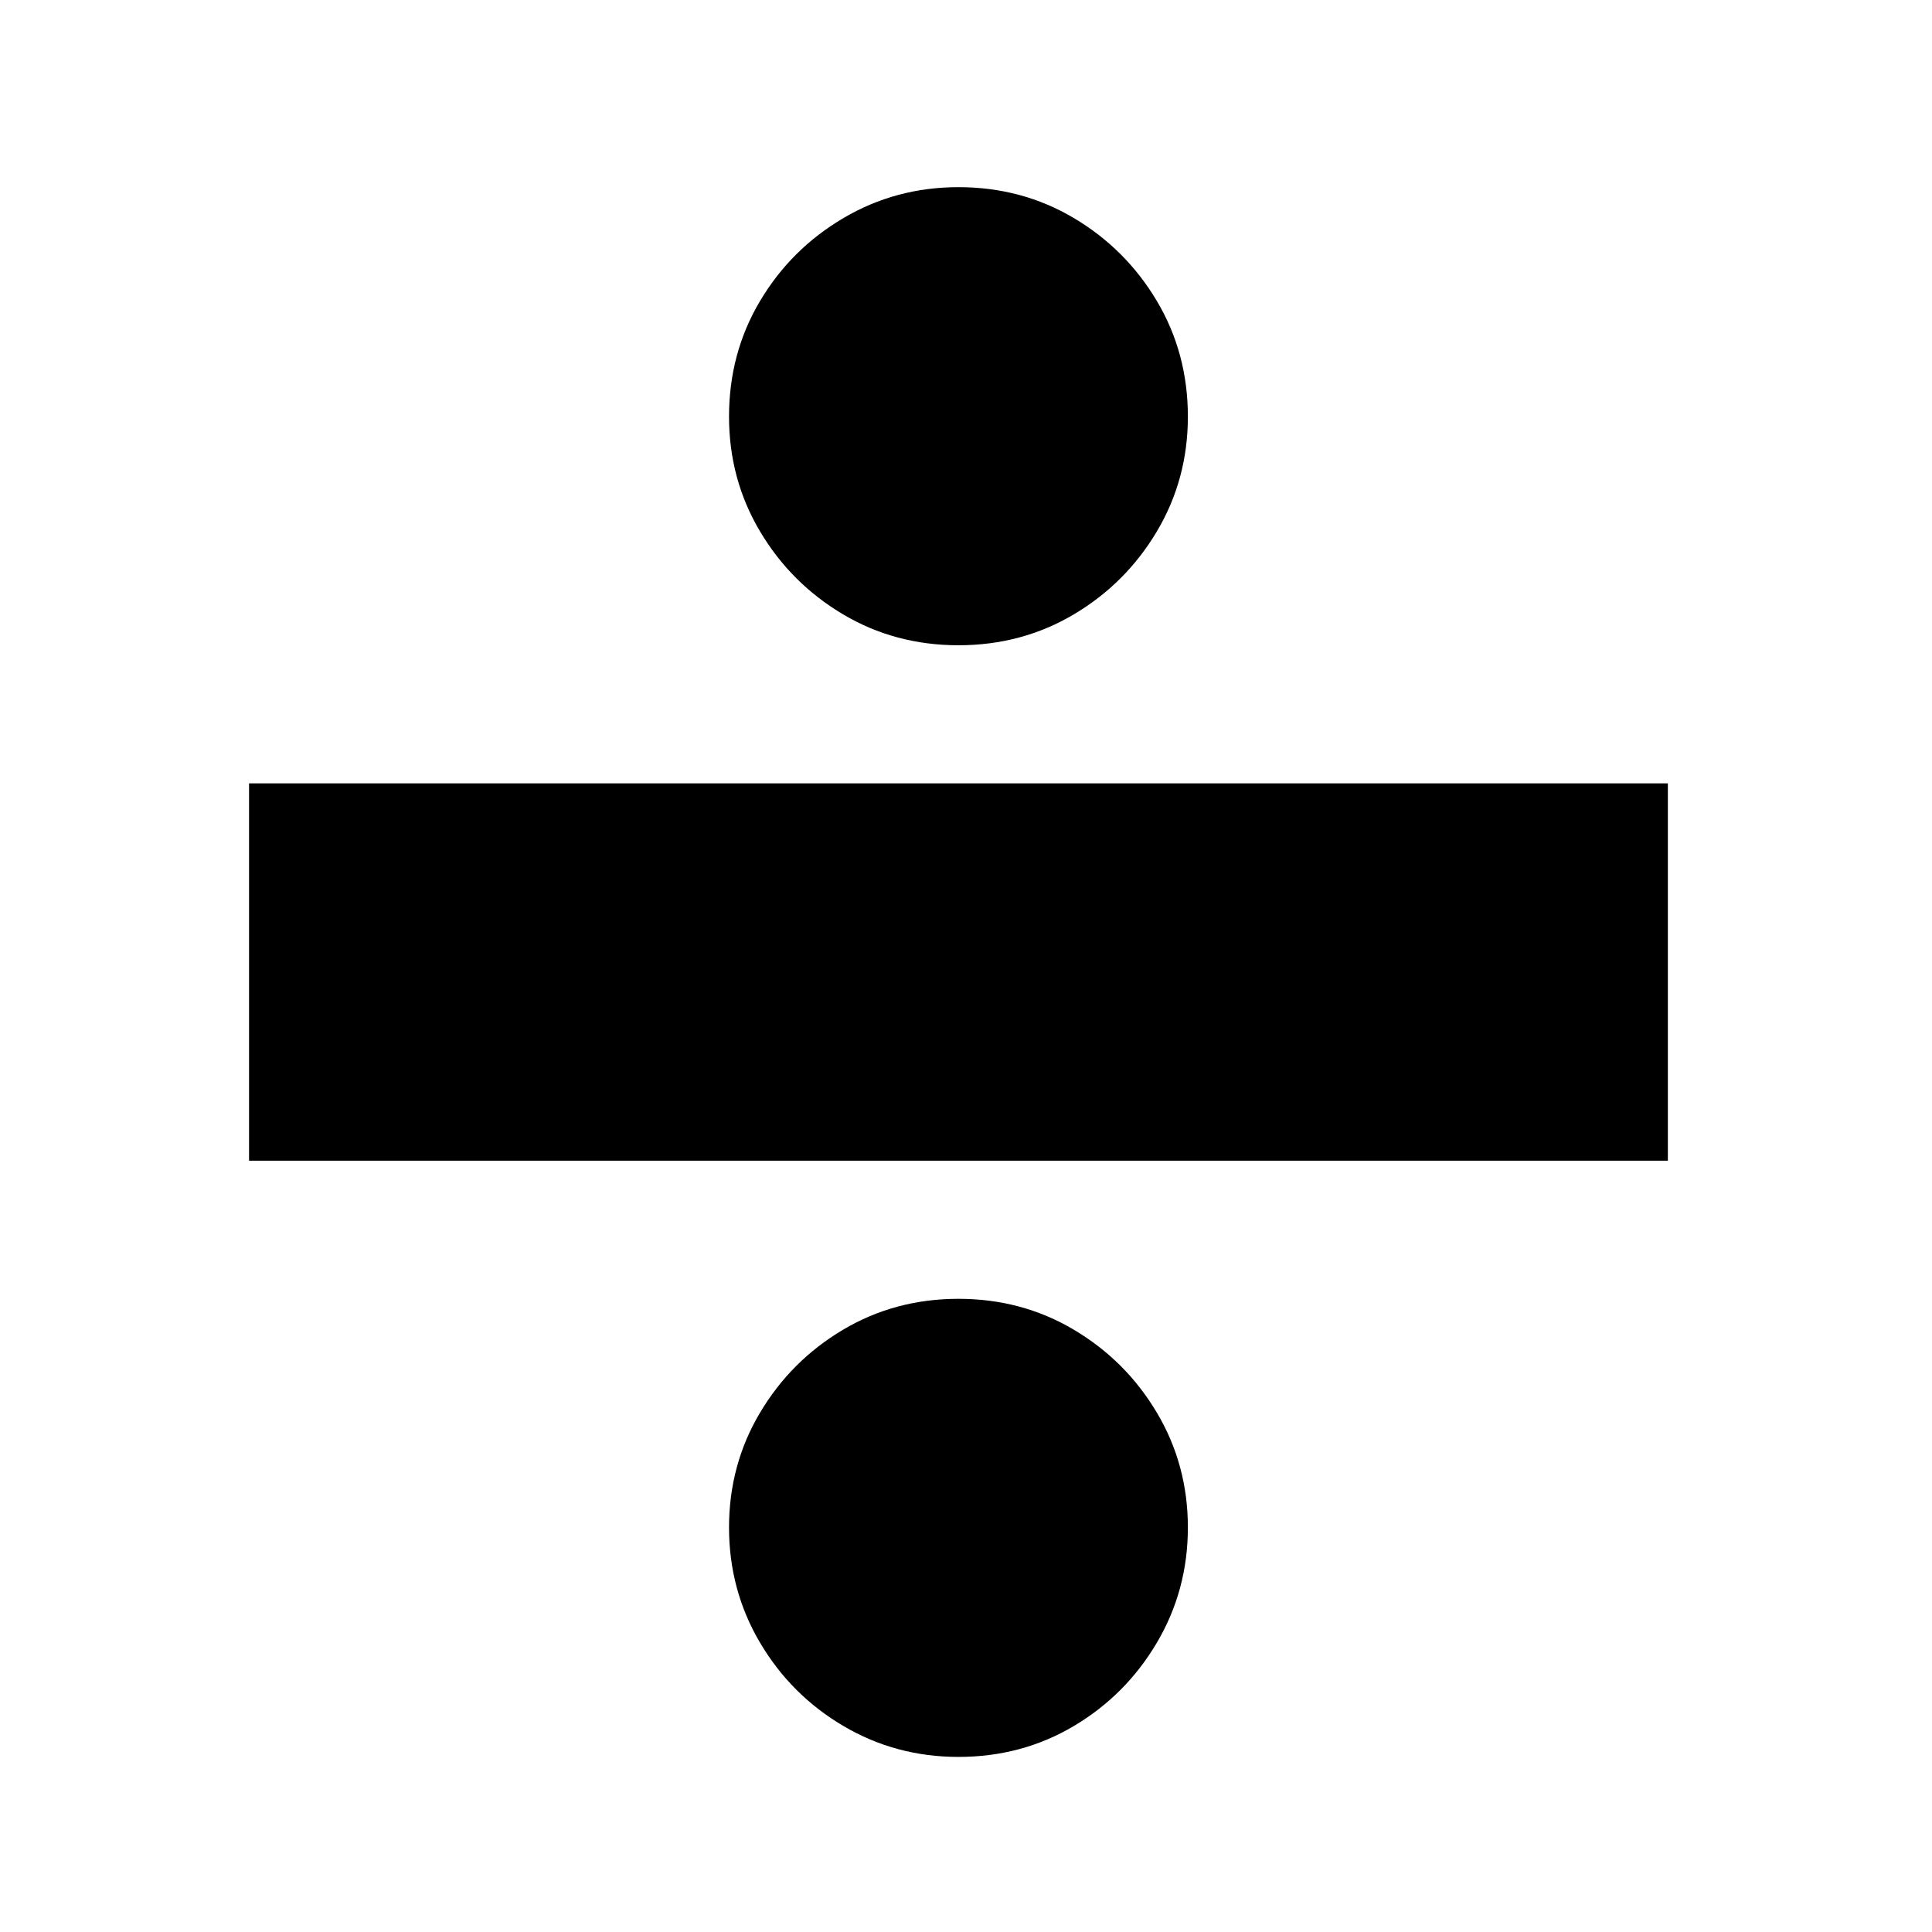
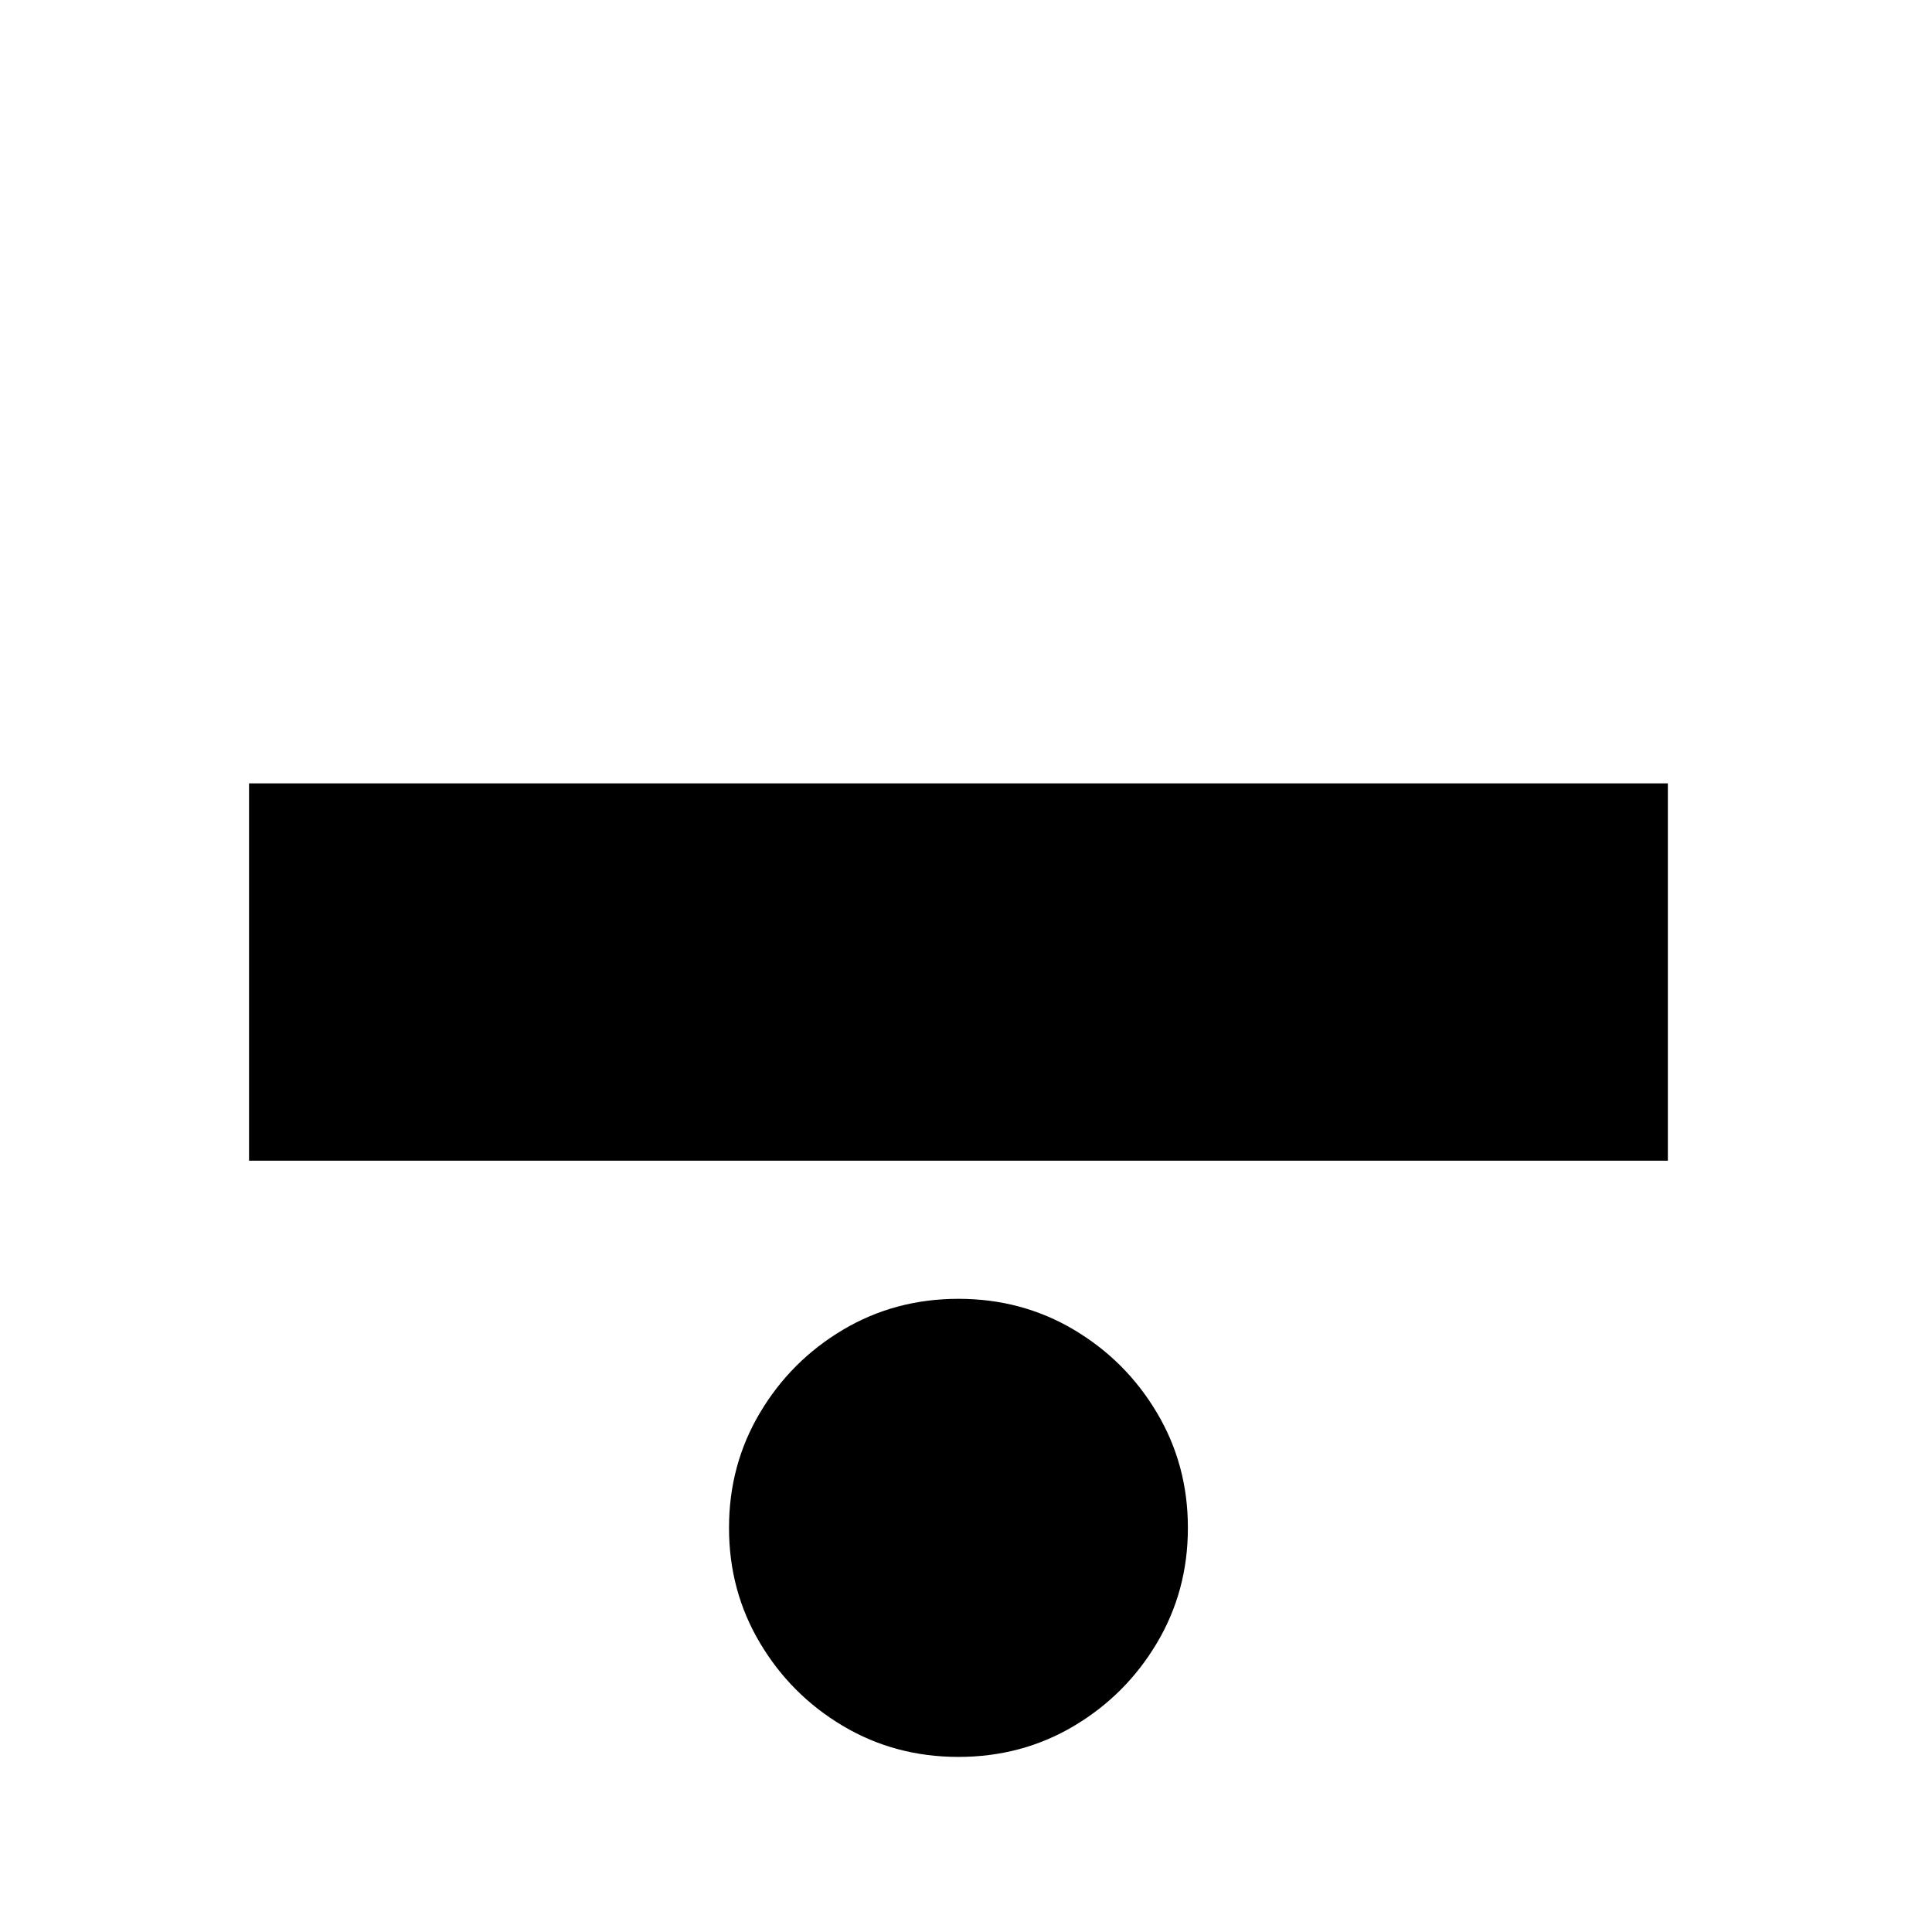
<svg xmlns="http://www.w3.org/2000/svg" version="1.1" viewBox="30 -350 2560 2560">
-   <path fill="currentColor" d="M360 1188v-500h1880v500h-1880zM1300 1978q-83 0 -152.5 -41t-110.5 -110.5t-41 -152.5t41 -152t110 -110t153 -41t153 41t110 110t41 152t-41 152.5t-110 110.5t-153 41zM1300 505q-84 0 -153 -41t-110 -110t-41 -152q0 -84 41 -153t110.5 -110t152.5 -41q84 0 153 41 t110 110t41 153q0 83 -41 152t-110 110t-153 41z" />
+   <path fill="currentColor" d="M360 1188v-500h1880v500h-1880zM1300 1978q-83 0 -152.5 -41t-110.5 -110.5t-41 -152.5t41 -152t110 -110t153 -41t153 41t110 110t41 152t-41 152.5t-110 110.5t-153 41zq-84 0 -153 -41t-110 -110t-41 -152q0 -84 41 -153t110.5 -110t152.5 -41q84 0 153 41 t110 110t41 153q0 83 -41 152t-110 110t-153 41z" />
</svg>